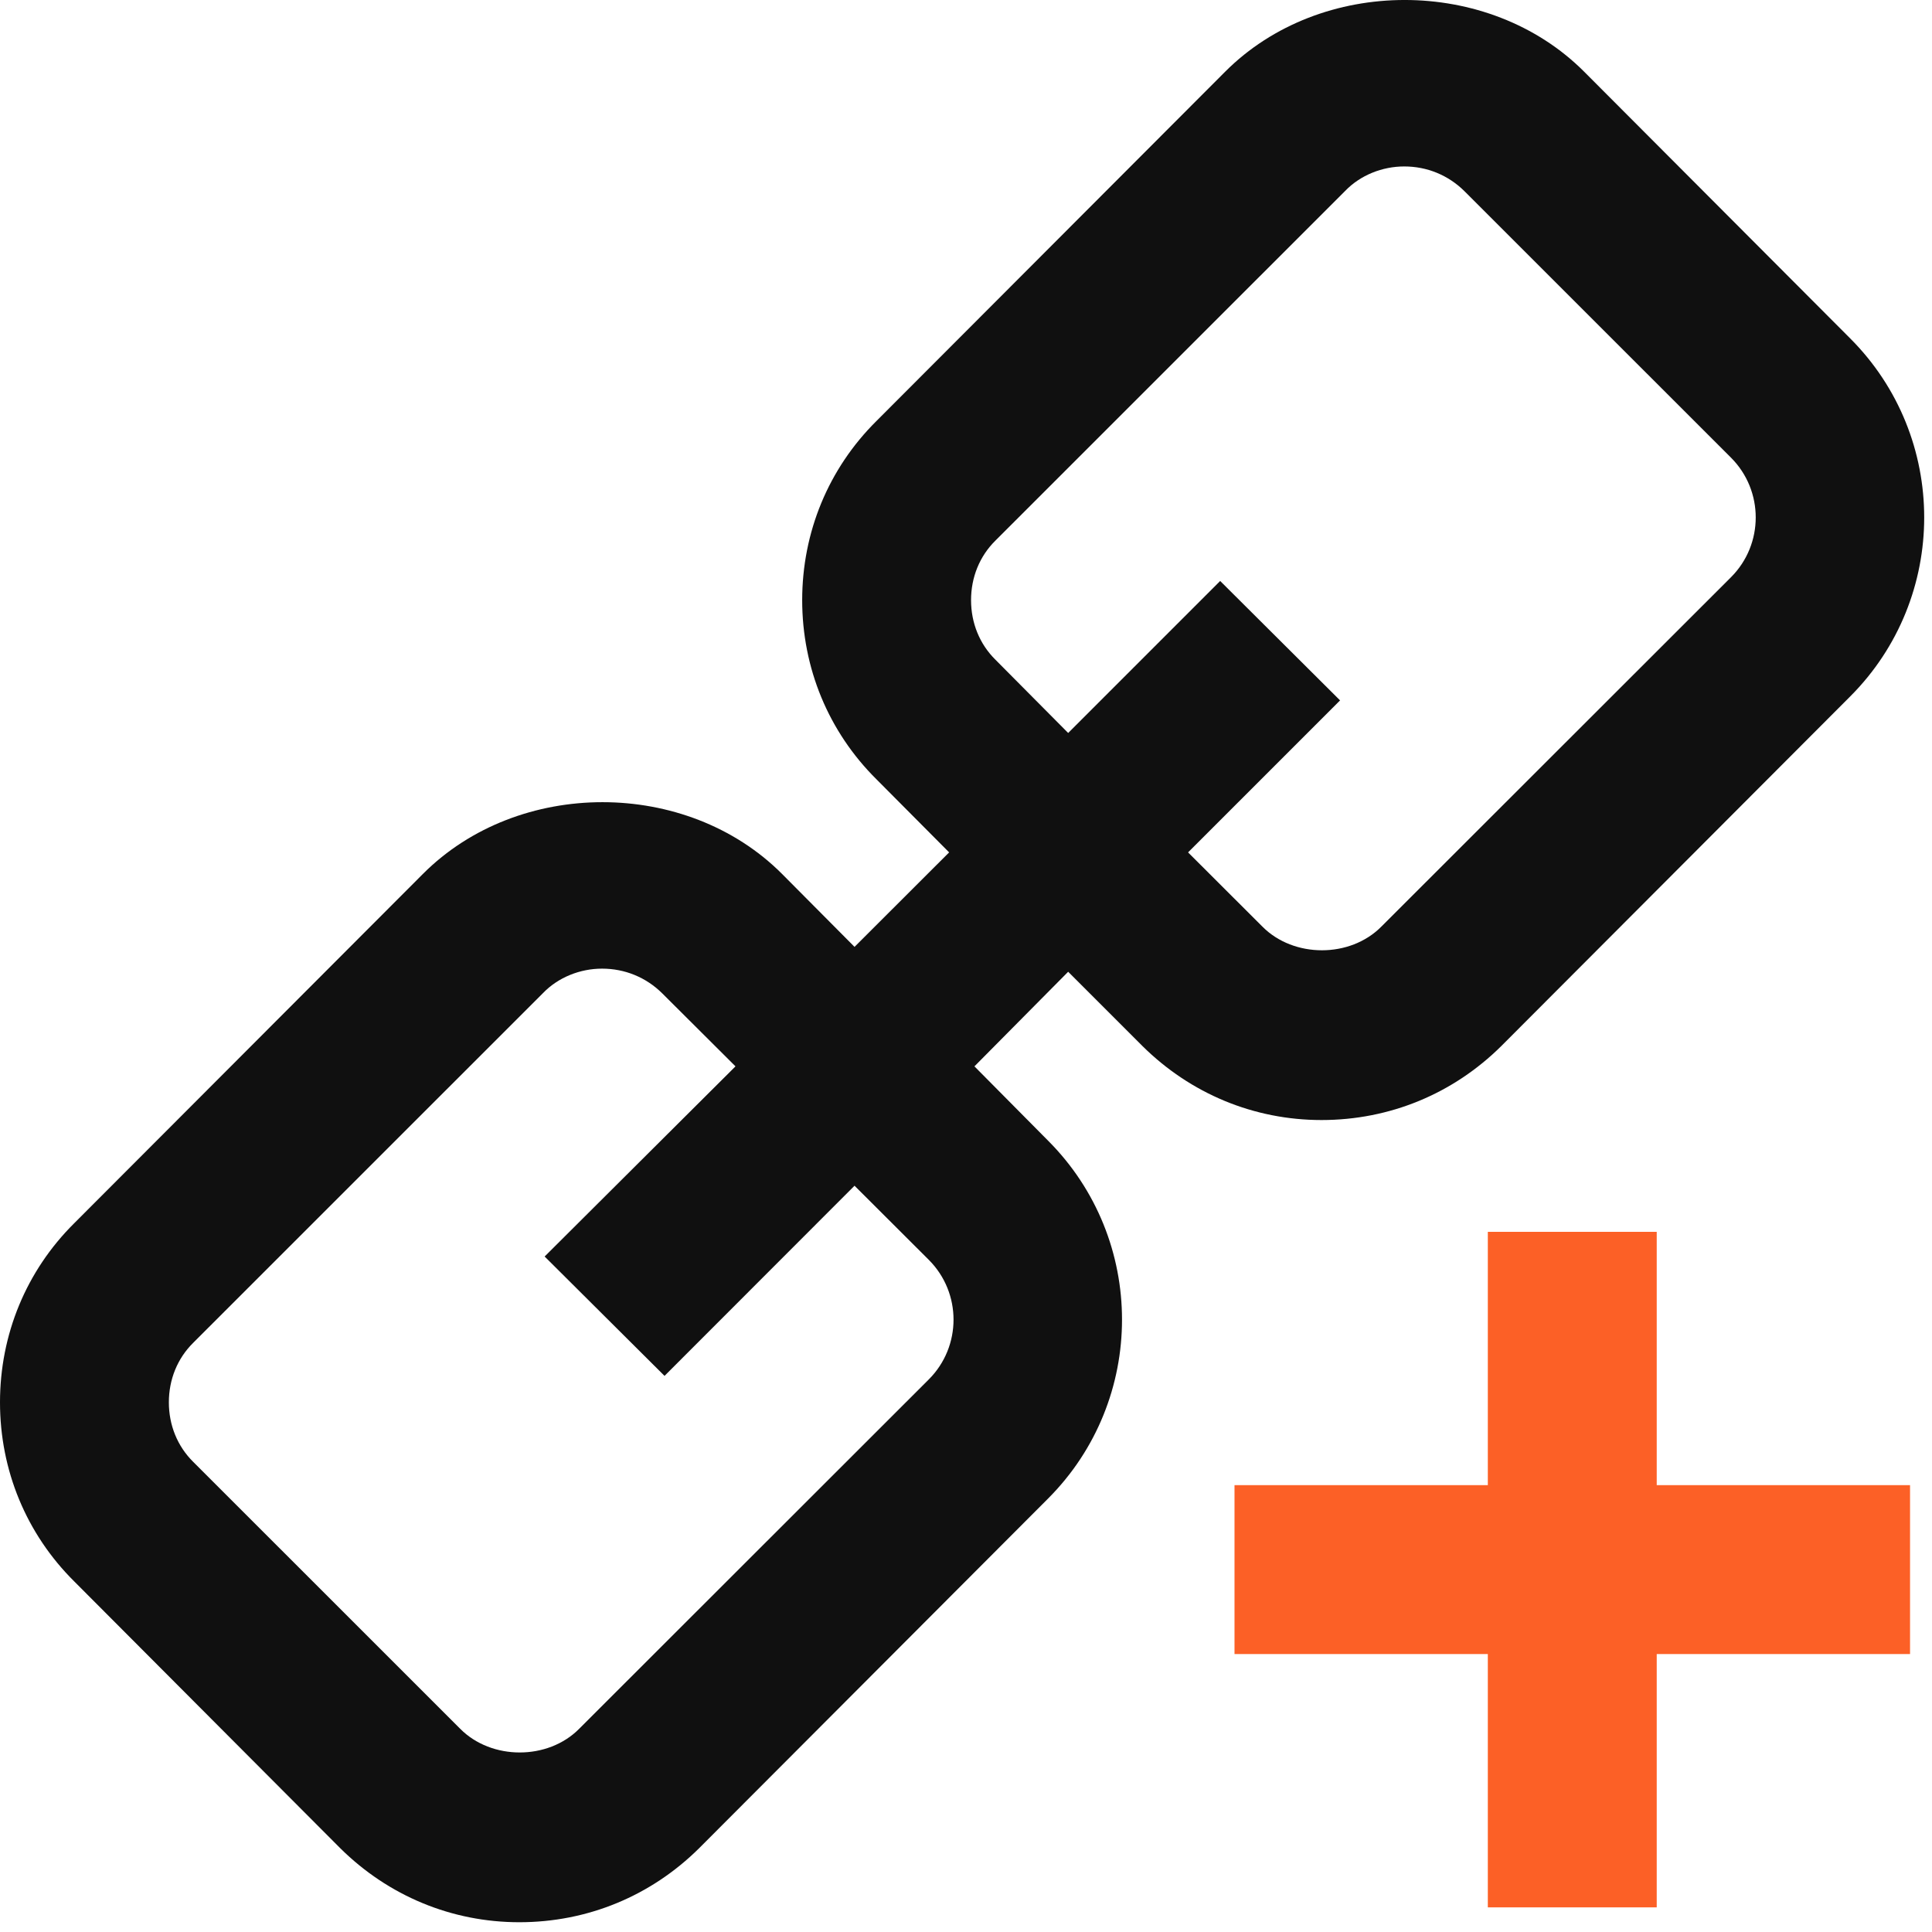
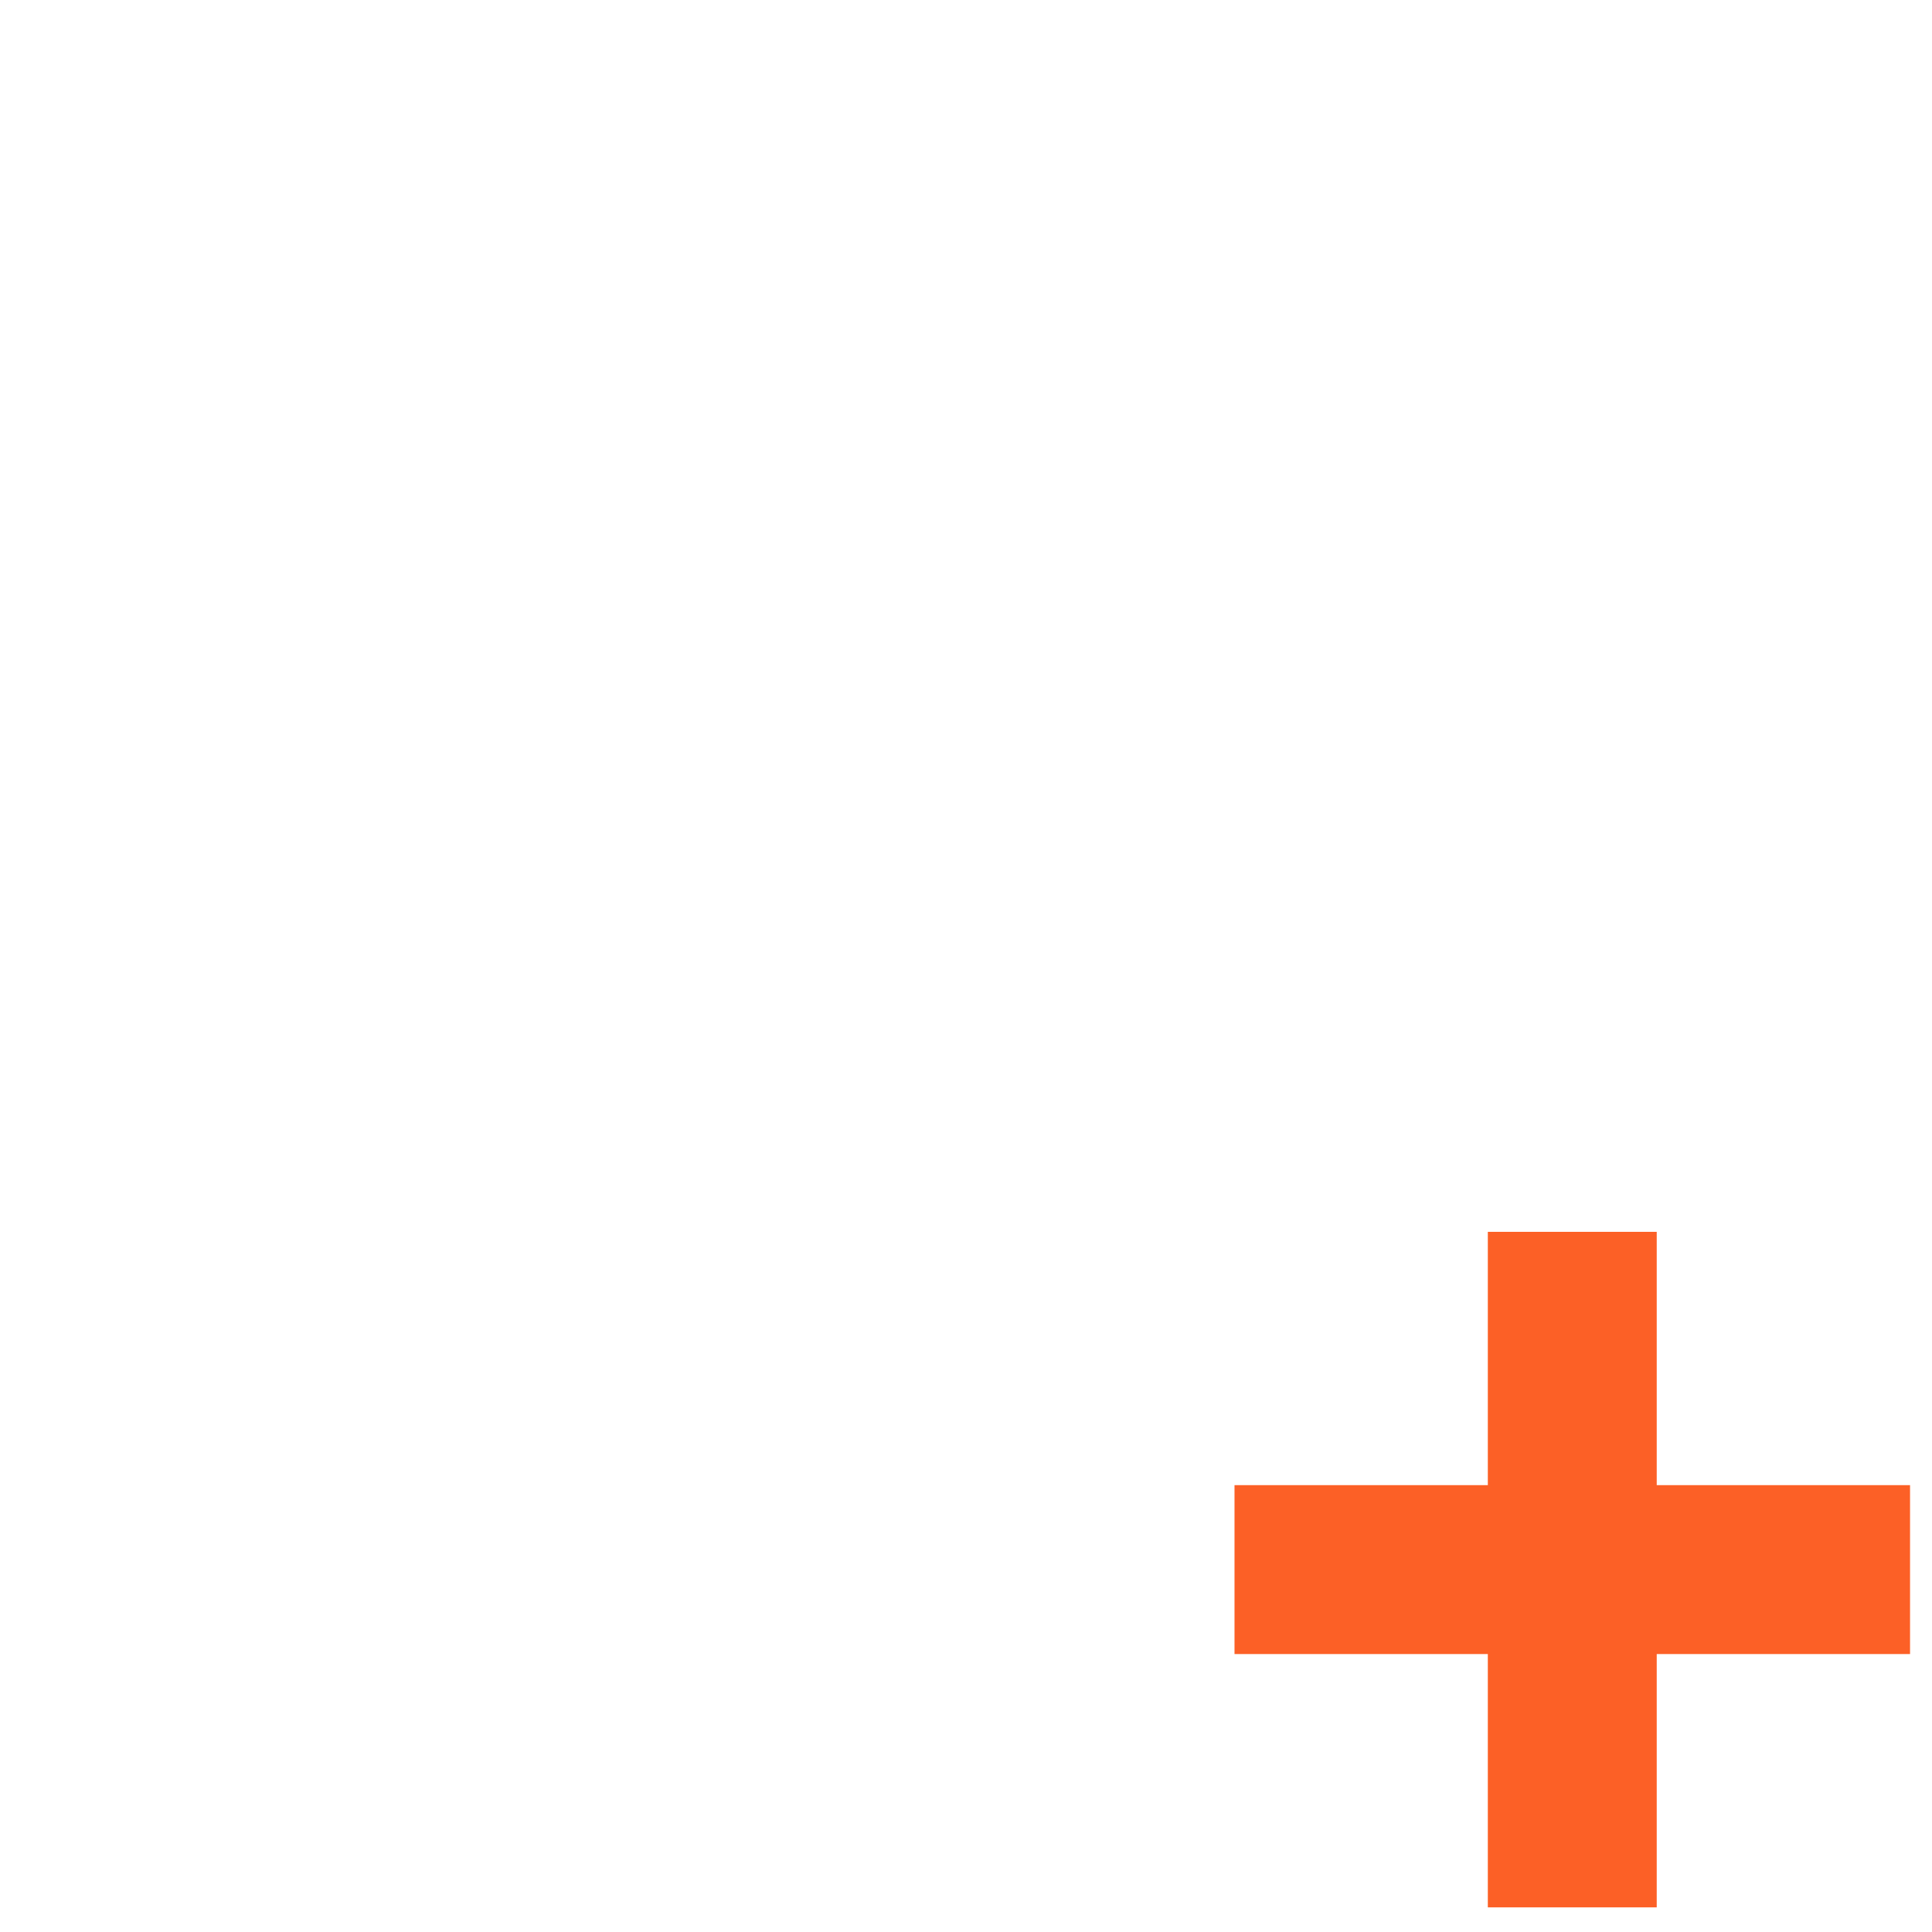
<svg xmlns="http://www.w3.org/2000/svg" width="52" height="52" viewBox="0 0 52 52" fill="none">
-   <path fill-rule="evenodd" clip-rule="evenodd" d="M46.591 15.535L37.182 24.937C36.341 25.791 34.818 25.789 33.977 24.939L31.977 22.942L36.068 18.851L32.841 15.637L28.75 19.728L26.796 17.76C26.364 17.335 26.136 16.764 26.136 16.153C26.136 15.541 26.364 14.971 26.796 14.546L36.205 5.139C36.614 4.714 37.205 4.48 37.795 4.48C38.409 4.48 38.977 4.714 39.409 5.139L46.591 12.319C47.477 13.207 47.477 14.648 46.591 15.535ZM25 33.91C25.886 34.798 25.886 36.239 25 37.126L15.591 46.528C14.75 47.382 13.227 47.38 12.386 46.53L5.205 39.351C4.773 38.926 4.545 38.355 4.545 37.744C4.545 37.132 4.773 36.562 5.205 36.137L14.614 26.73C15.023 26.305 15.614 26.071 16.204 26.071C16.818 26.071 17.386 26.305 17.818 26.73L19.796 28.701L14.659 33.819L17.886 37.032L23 31.914L25 33.91ZM49.795 9.105L42.636 1.928C40.068 -0.643 35.545 -0.643 32.977 1.928L23.591 11.33C22.296 12.614 21.591 14.328 21.591 16.153C21.591 17.978 22.296 19.692 23.591 20.976L25.546 22.942L23 25.485L21.046 23.519C18.477 20.948 13.954 20.948 11.386 23.519L2 32.921C0.705 34.205 0 35.919 0 37.744C0 39.569 0.705 41.282 2 42.566L9.159 49.746C10.454 51.028 12.159 51.737 13.977 51.737C15.818 51.737 17.523 51.028 18.818 49.744L28.204 40.339C30.864 37.68 30.864 33.355 28.204 30.696L26.227 28.701L28.75 26.155L30.75 28.155C32.045 29.437 33.75 30.146 35.568 30.146C37.409 30.146 39.114 29.437 40.409 28.153L49.795 18.748C52.455 16.089 52.455 11.764 49.795 9.105Z" fill="#101010" />
  <path fill-rule="evenodd" clip-rule="evenodd" d="M44.591 51.337V44.519H51.409V39.973H44.591V33.155H40.045V39.973H33.227V44.519H40.045V51.337H44.591Z" fill="#FC6026" />
</svg>